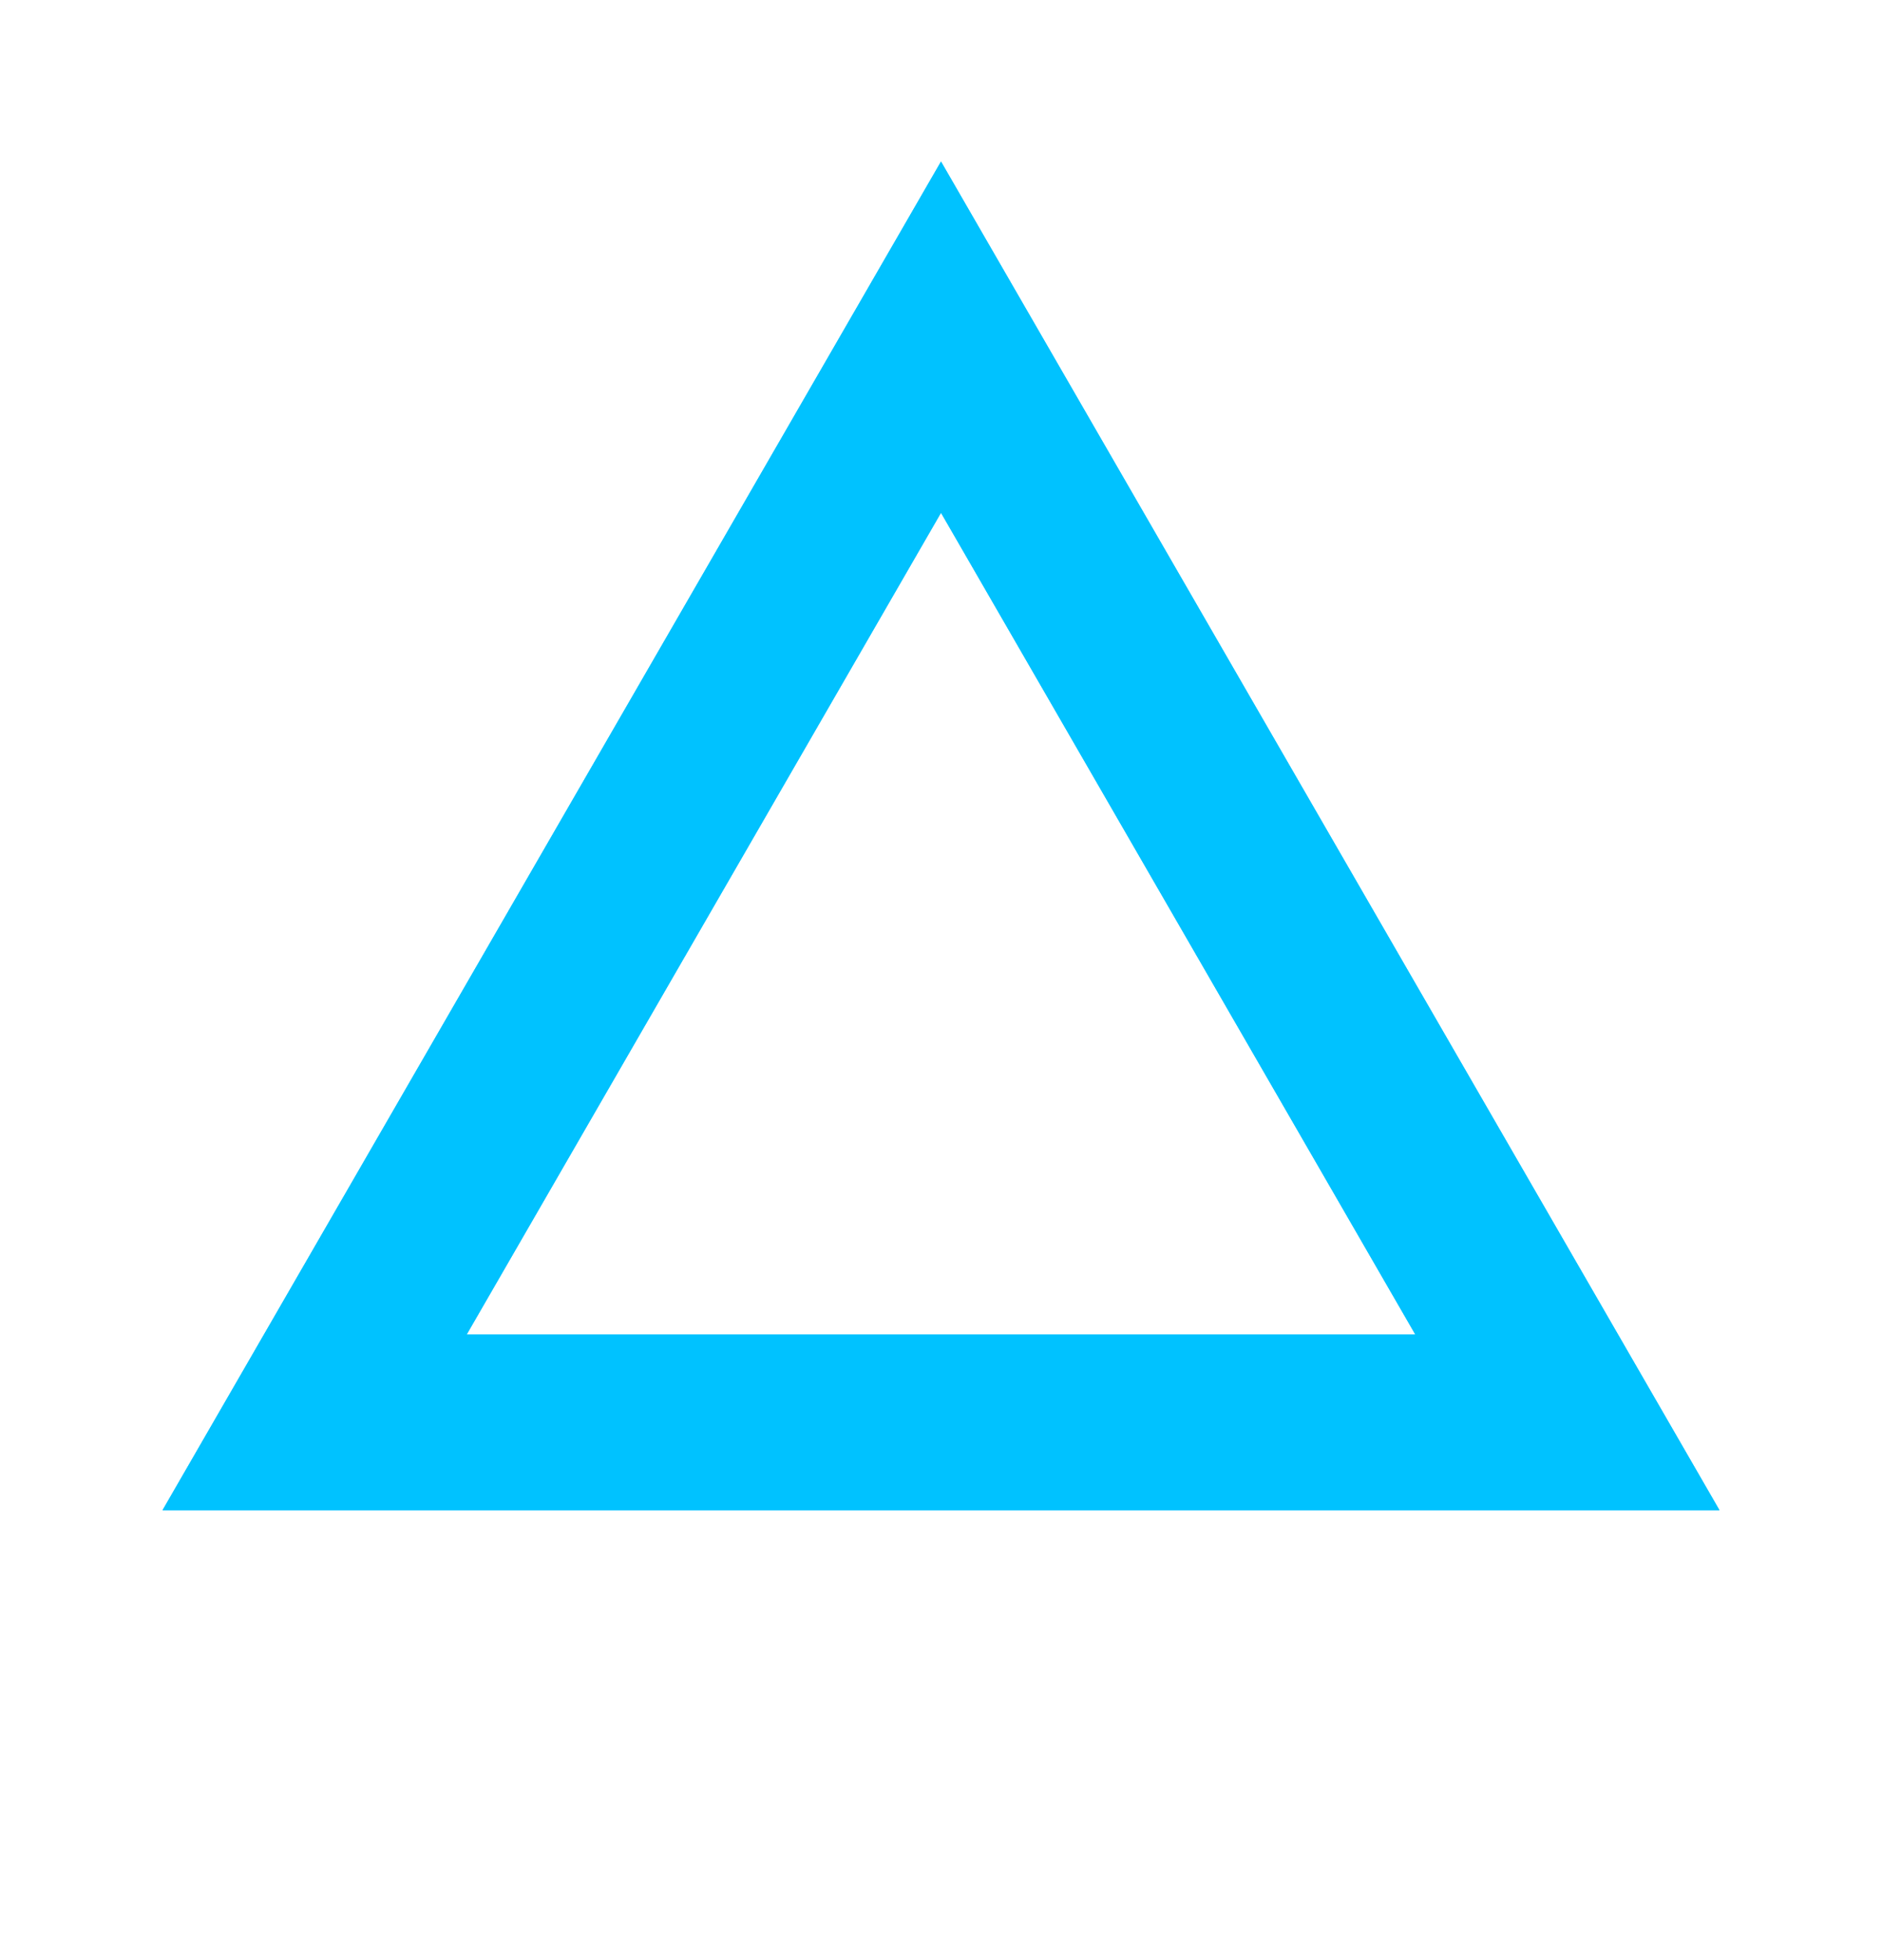
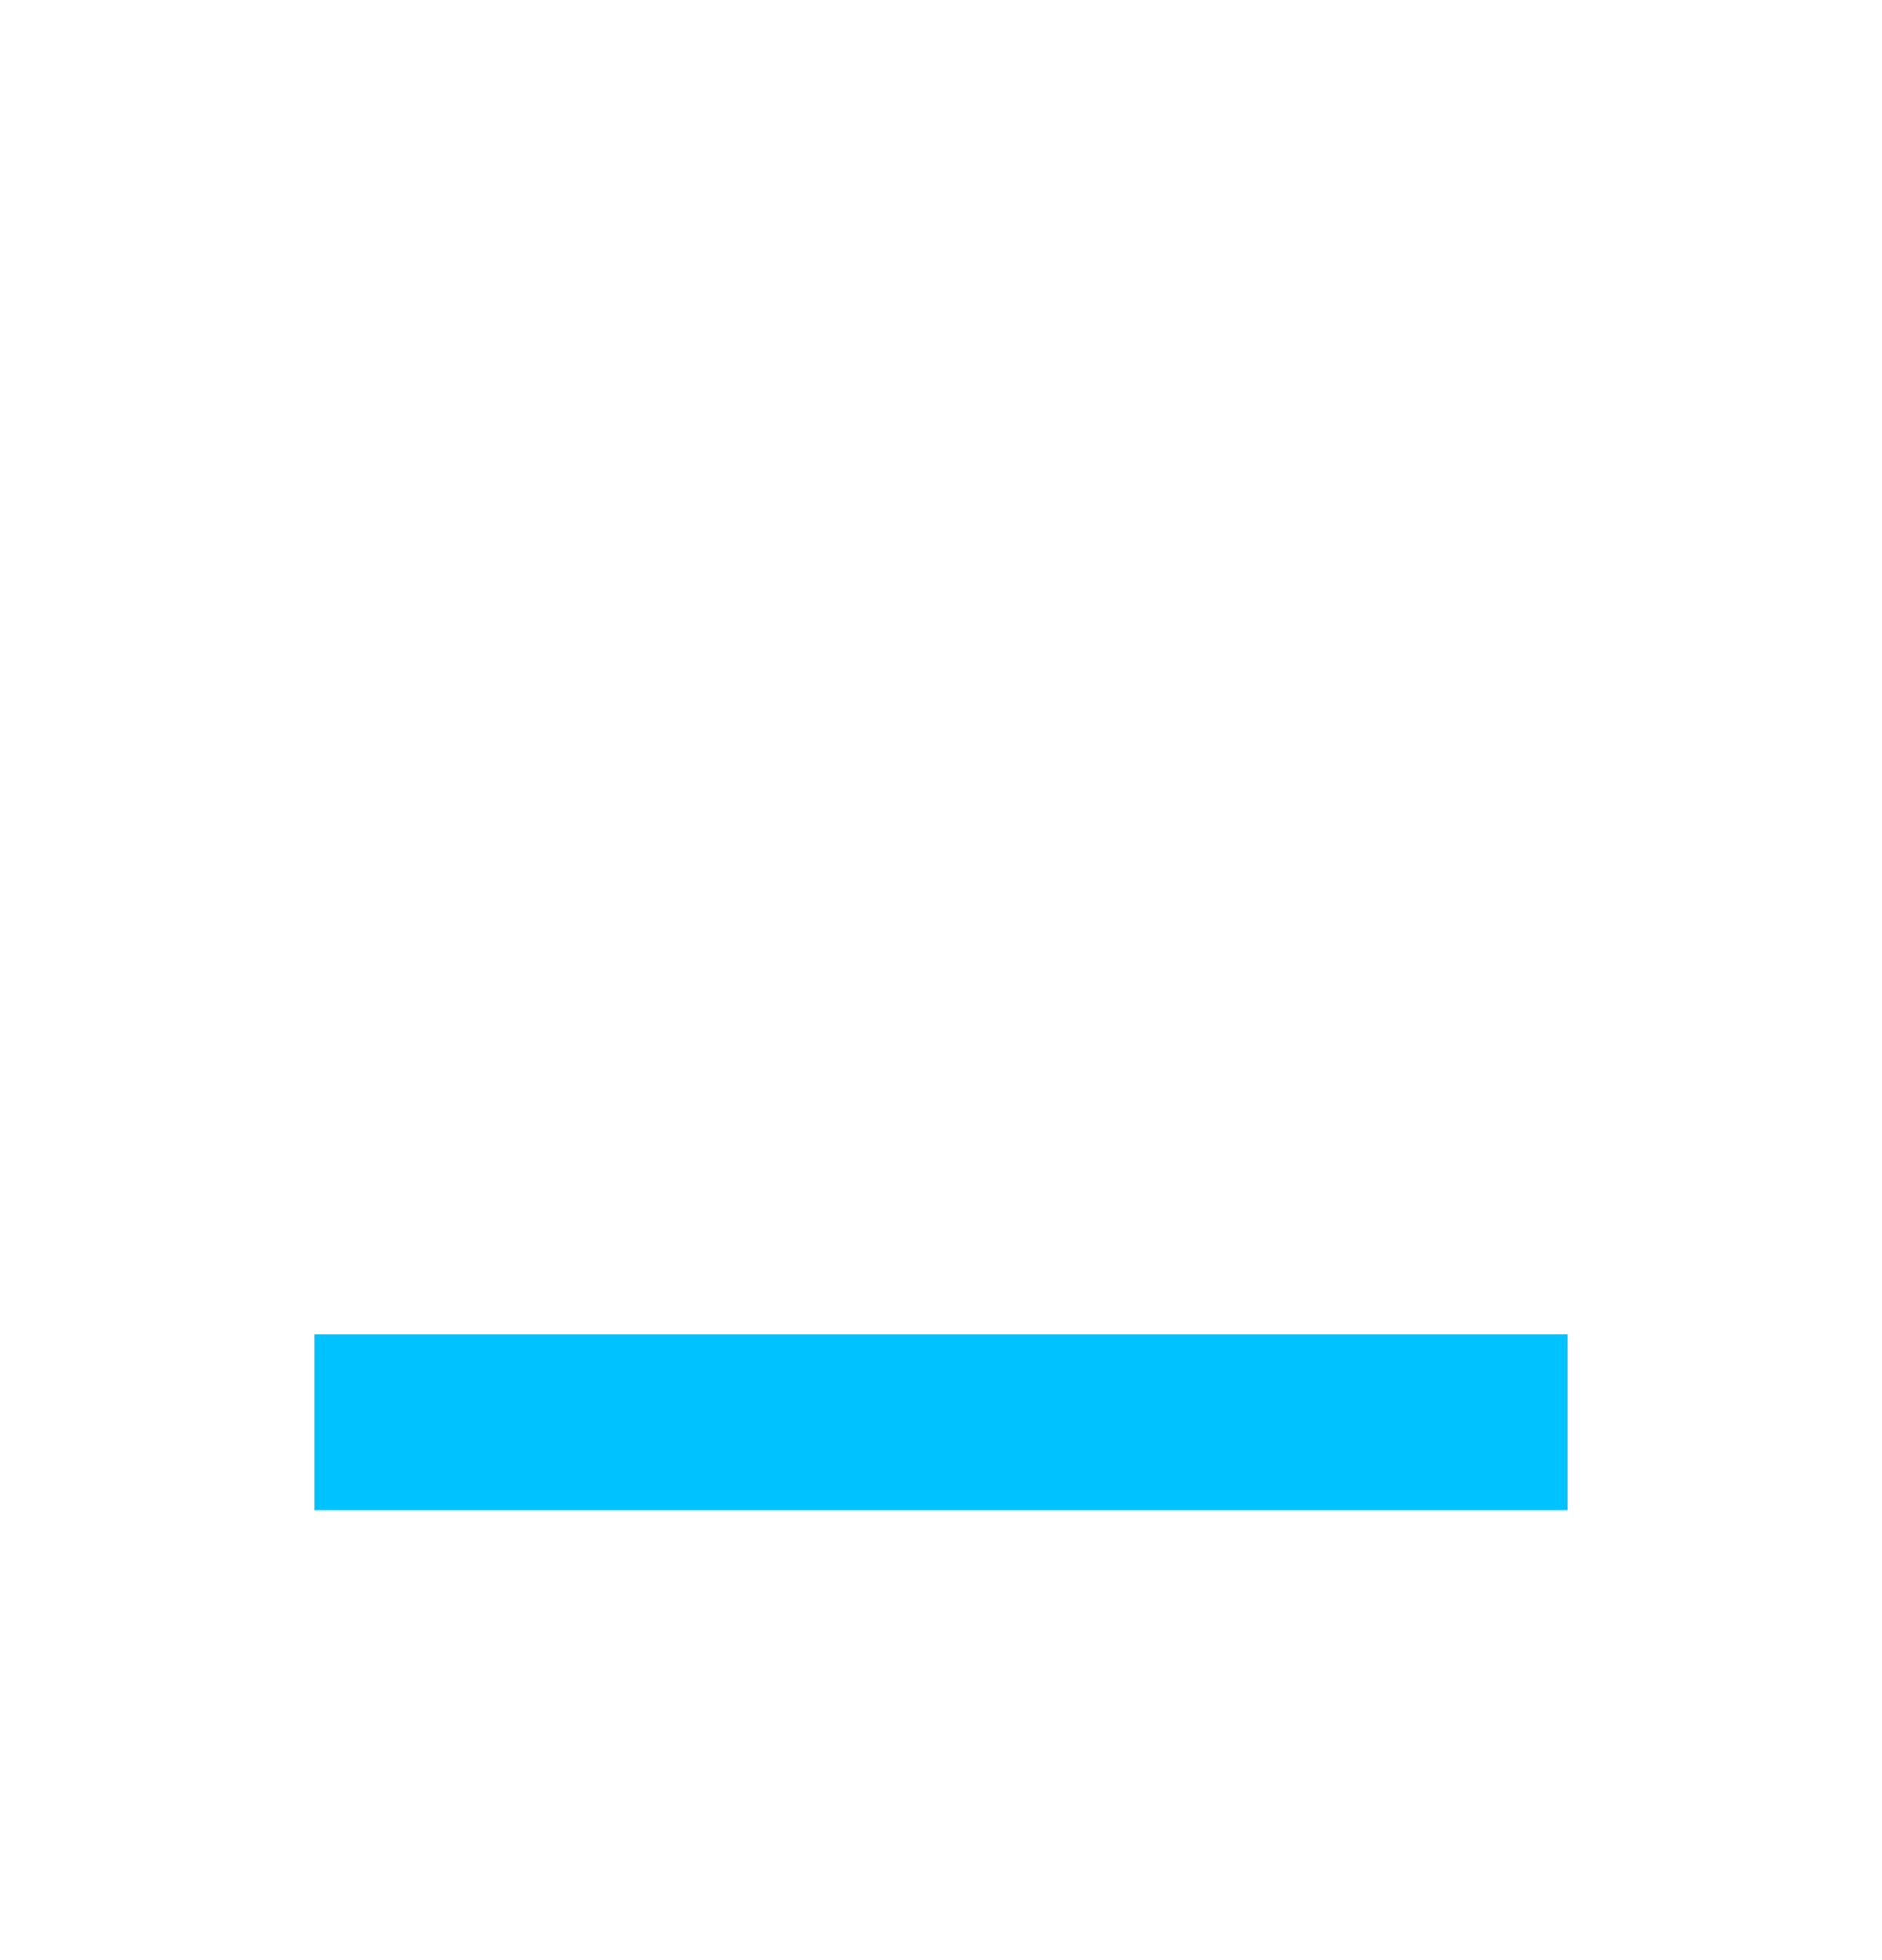
<svg xmlns="http://www.w3.org/2000/svg" width="536" height="558" viewBox="0 0 536 558" fill="none">
-   <path d="M89.599 405L268 96L446.401 405H89.599Z" stroke="#00C2FF" stroke-width="50" />
  <g filter="url(#filter0_f_2415_276)">
-     <path d="M89.599 405L268 96L446.401 405H89.599Z" stroke="#00C2FF" stroke-width="50" />
+     <path d="M89.599 405L446.401 405H89.599Z" stroke="#00C2FF" stroke-width="50" />
  </g>
  <defs>
    <filter id="filter0_f_2415_276" x="0.297" y="0" width="535.405" height="476" filterUnits="userSpaceOnUse" color-interpolation-filters="sRGB">
      <feFlood flood-opacity="0" result="BackgroundImageFix" />
      <feBlend mode="normal" in="SourceGraphic" in2="BackgroundImageFix" result="shape" />
      <feGaussianBlur stdDeviation="23" result="effect1_foregroundBlur_2415_276" />
    </filter>
  </defs>
</svg>